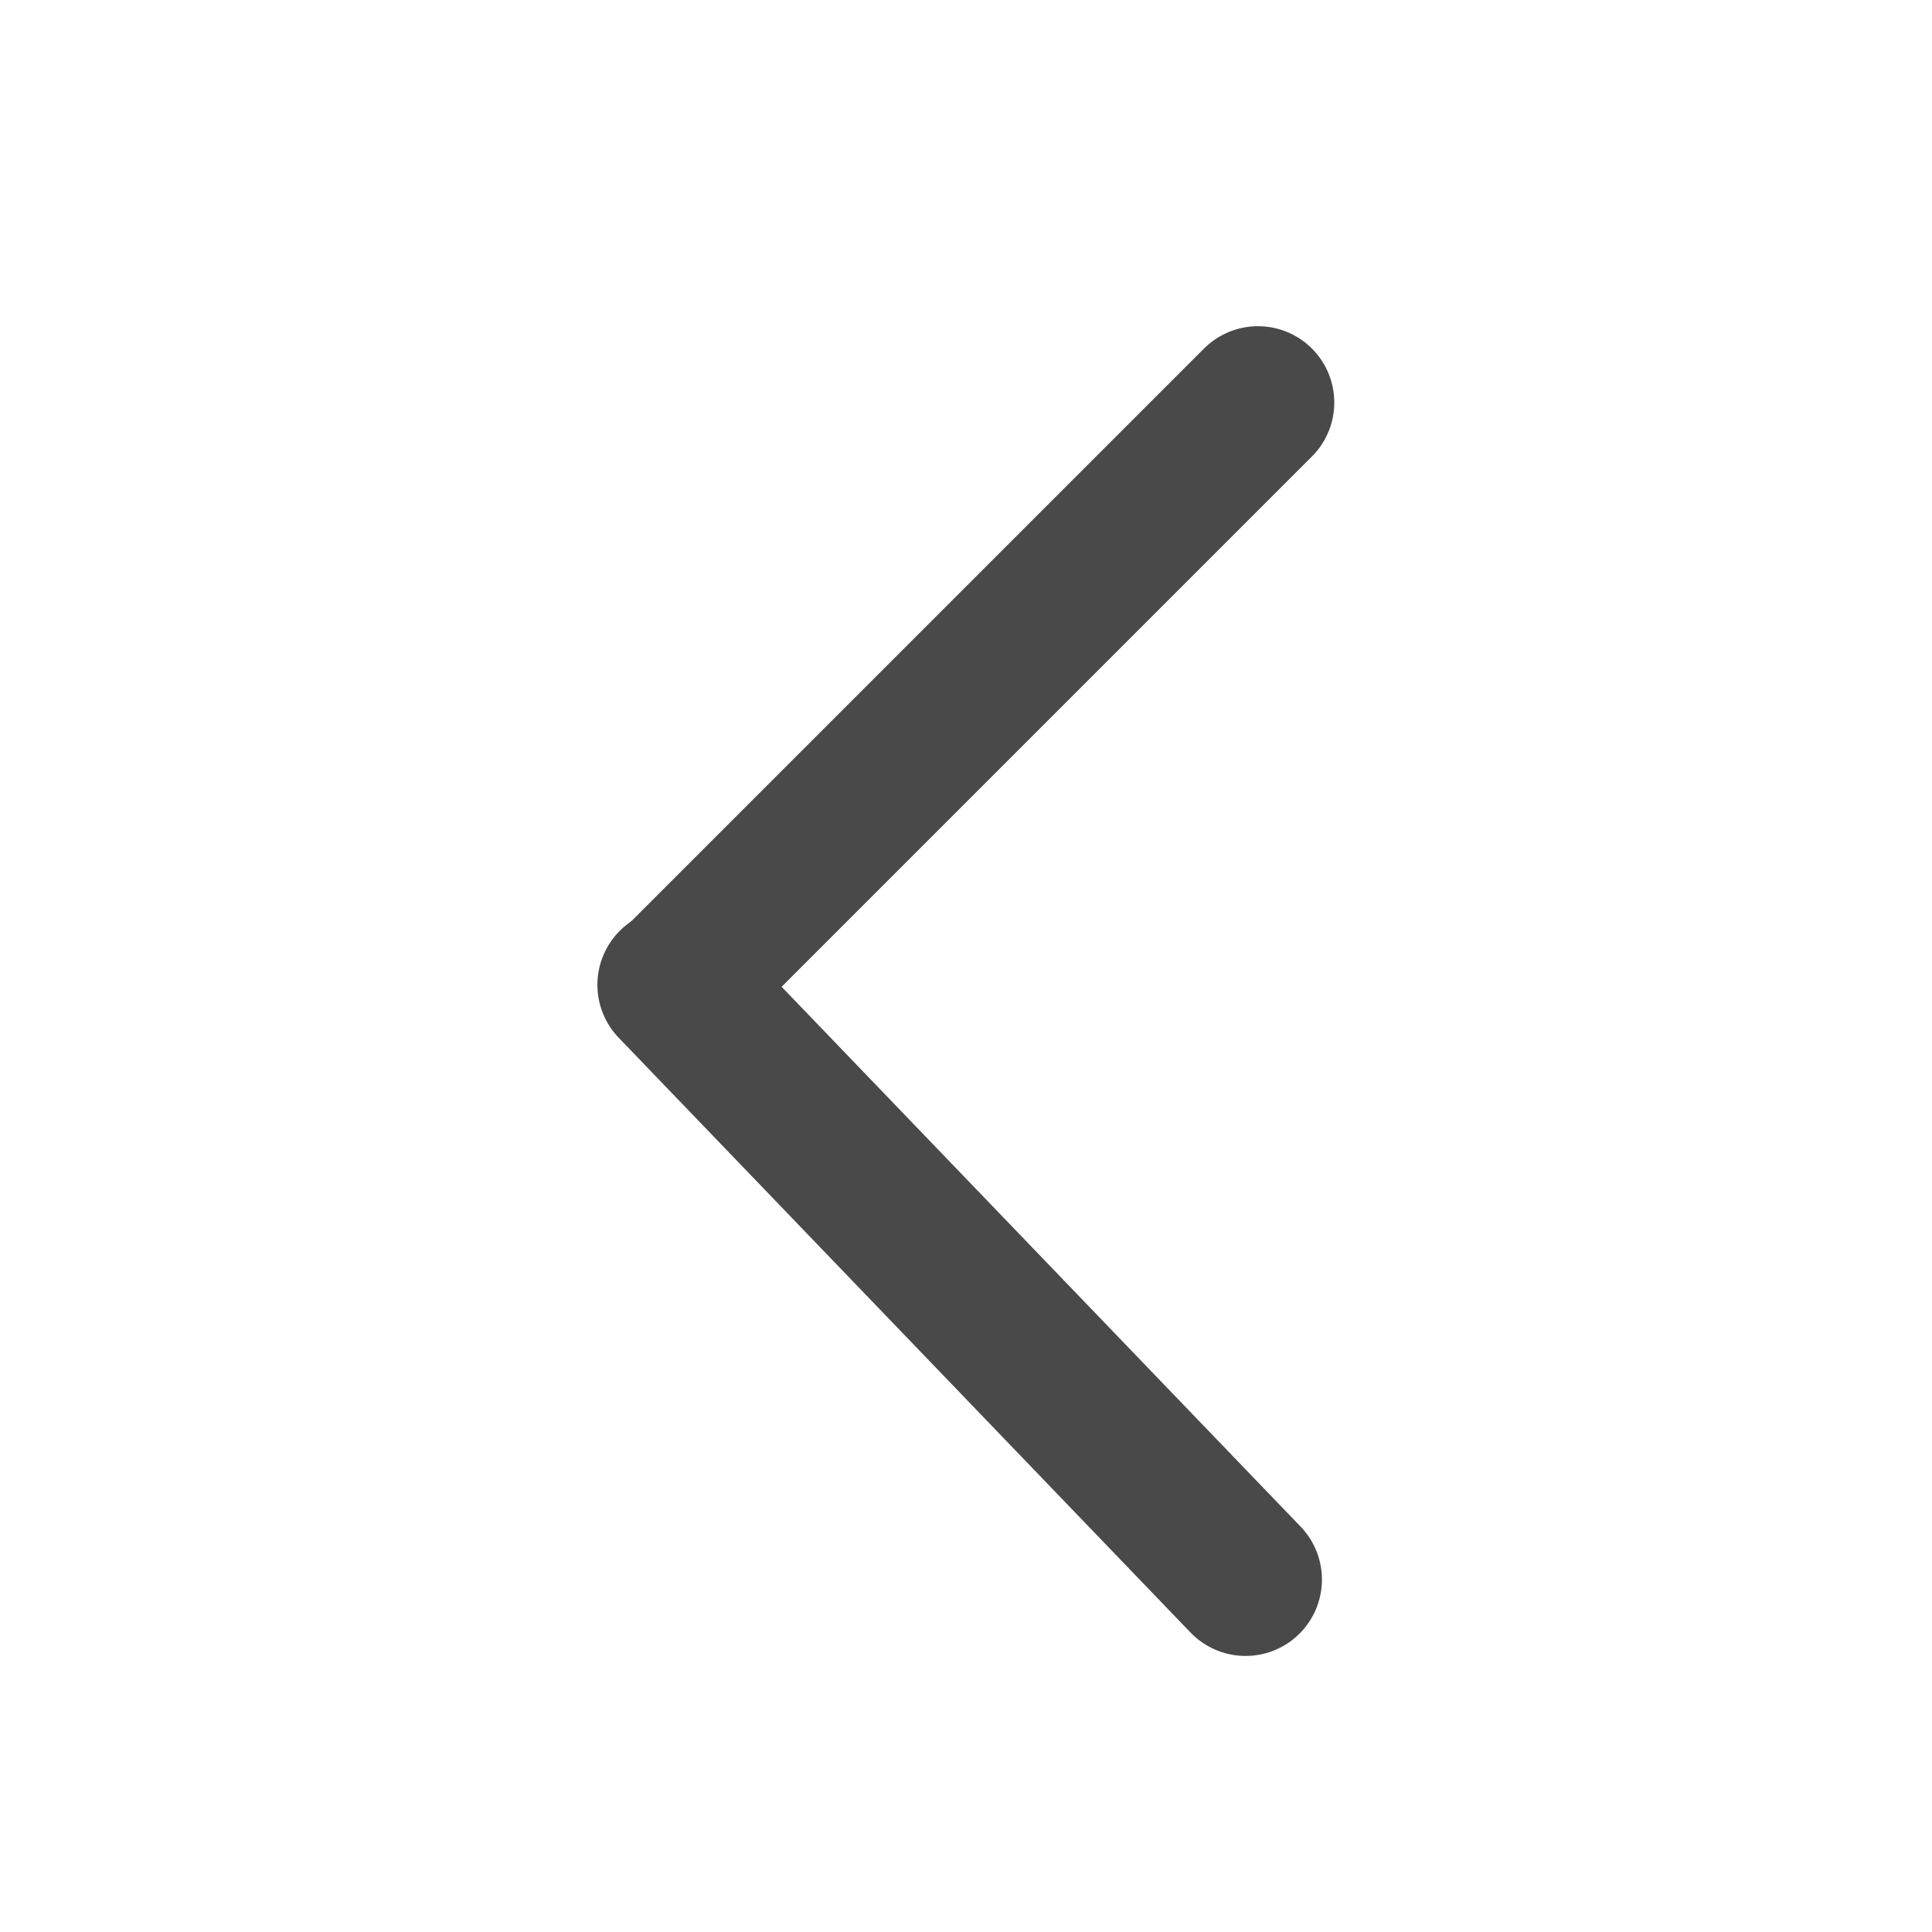
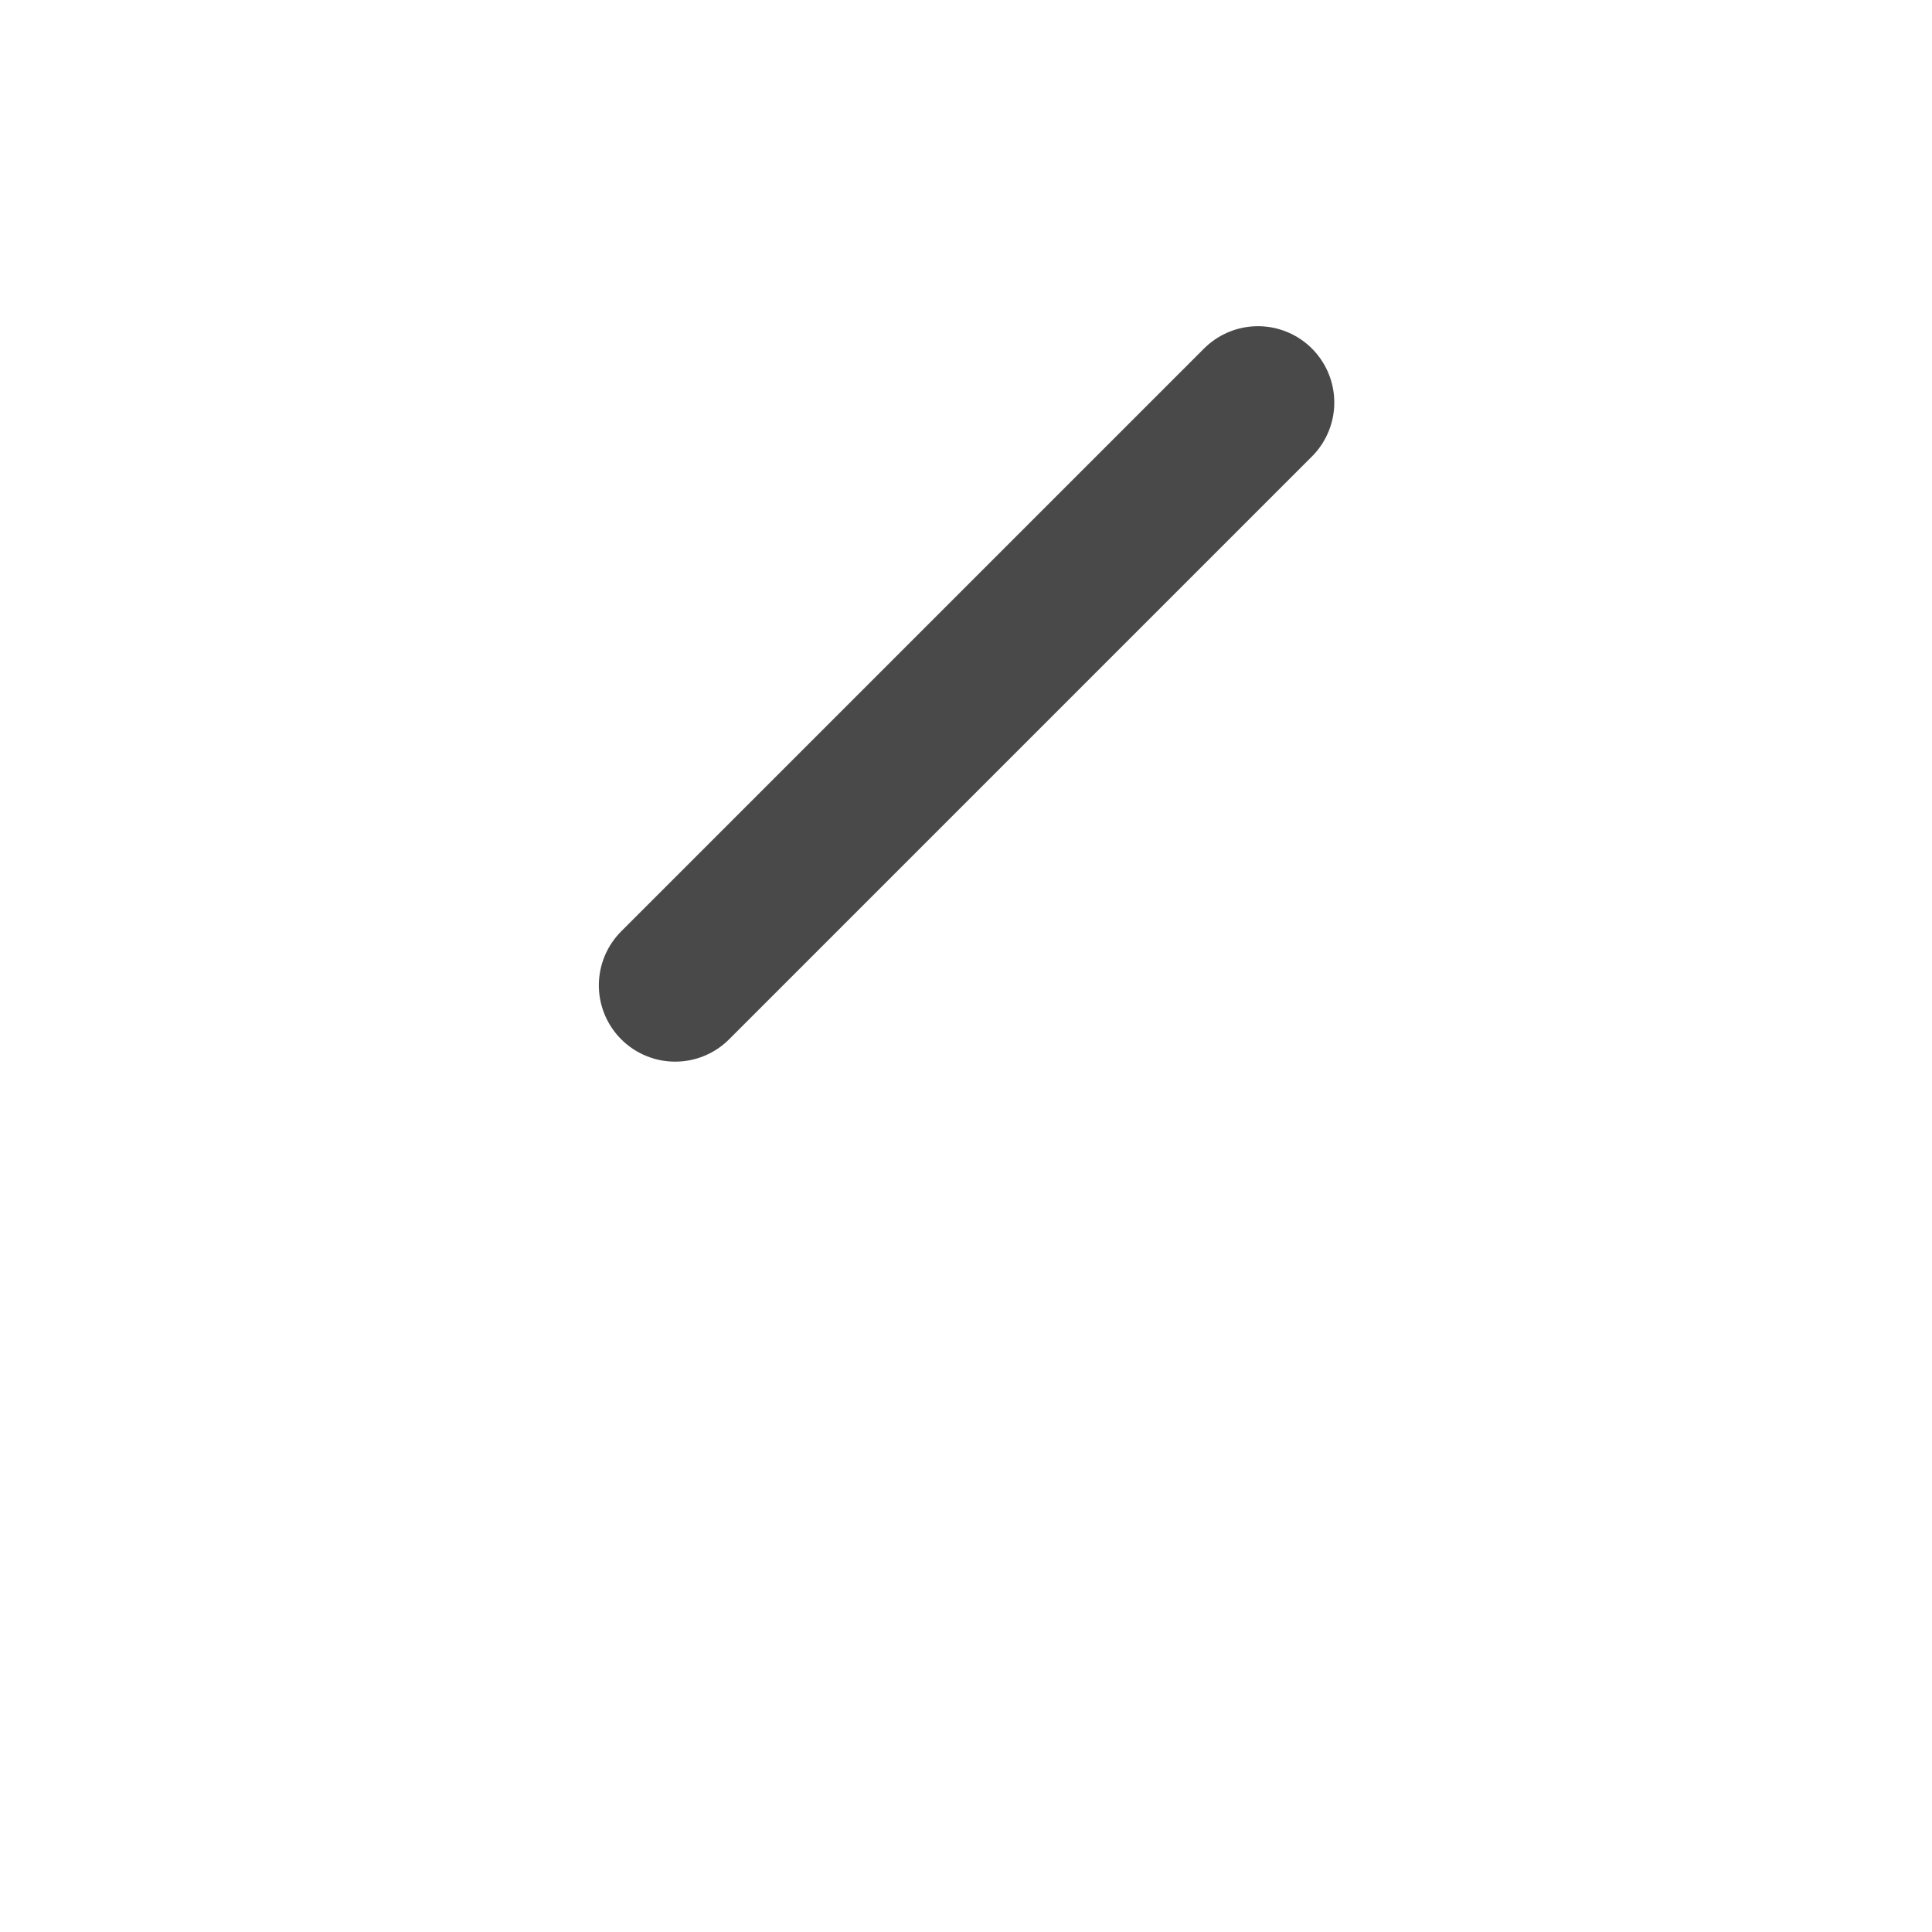
<svg xmlns="http://www.w3.org/2000/svg" width="100" zoomAndPan="magnify" viewBox="0 0 75 75" height="100" preserveAspectRatio="xMidYMid meet" version="1.0">
-   <path stroke-linecap="round" transform="matrix(-0.822, -0.855, 0.855, -0.822, 48.269, 65.51)" fill="none" stroke-linejoin="miter" d="M 2.499 2.5 L 29.502 2.5 " stroke="#494949" stroke-width="5" stroke-opacity="1" stroke-miterlimit="4" />
  <path stroke-linecap="round" transform="matrix(-0.838, 0.838, -0.838, -0.838, 53.025, 15.625)" fill="none" stroke-linejoin="miter" d="M 2.501 2.5 L 29.499 2.5 " stroke="#494949" stroke-width="5" stroke-opacity="1" stroke-miterlimit="4" />
</svg>